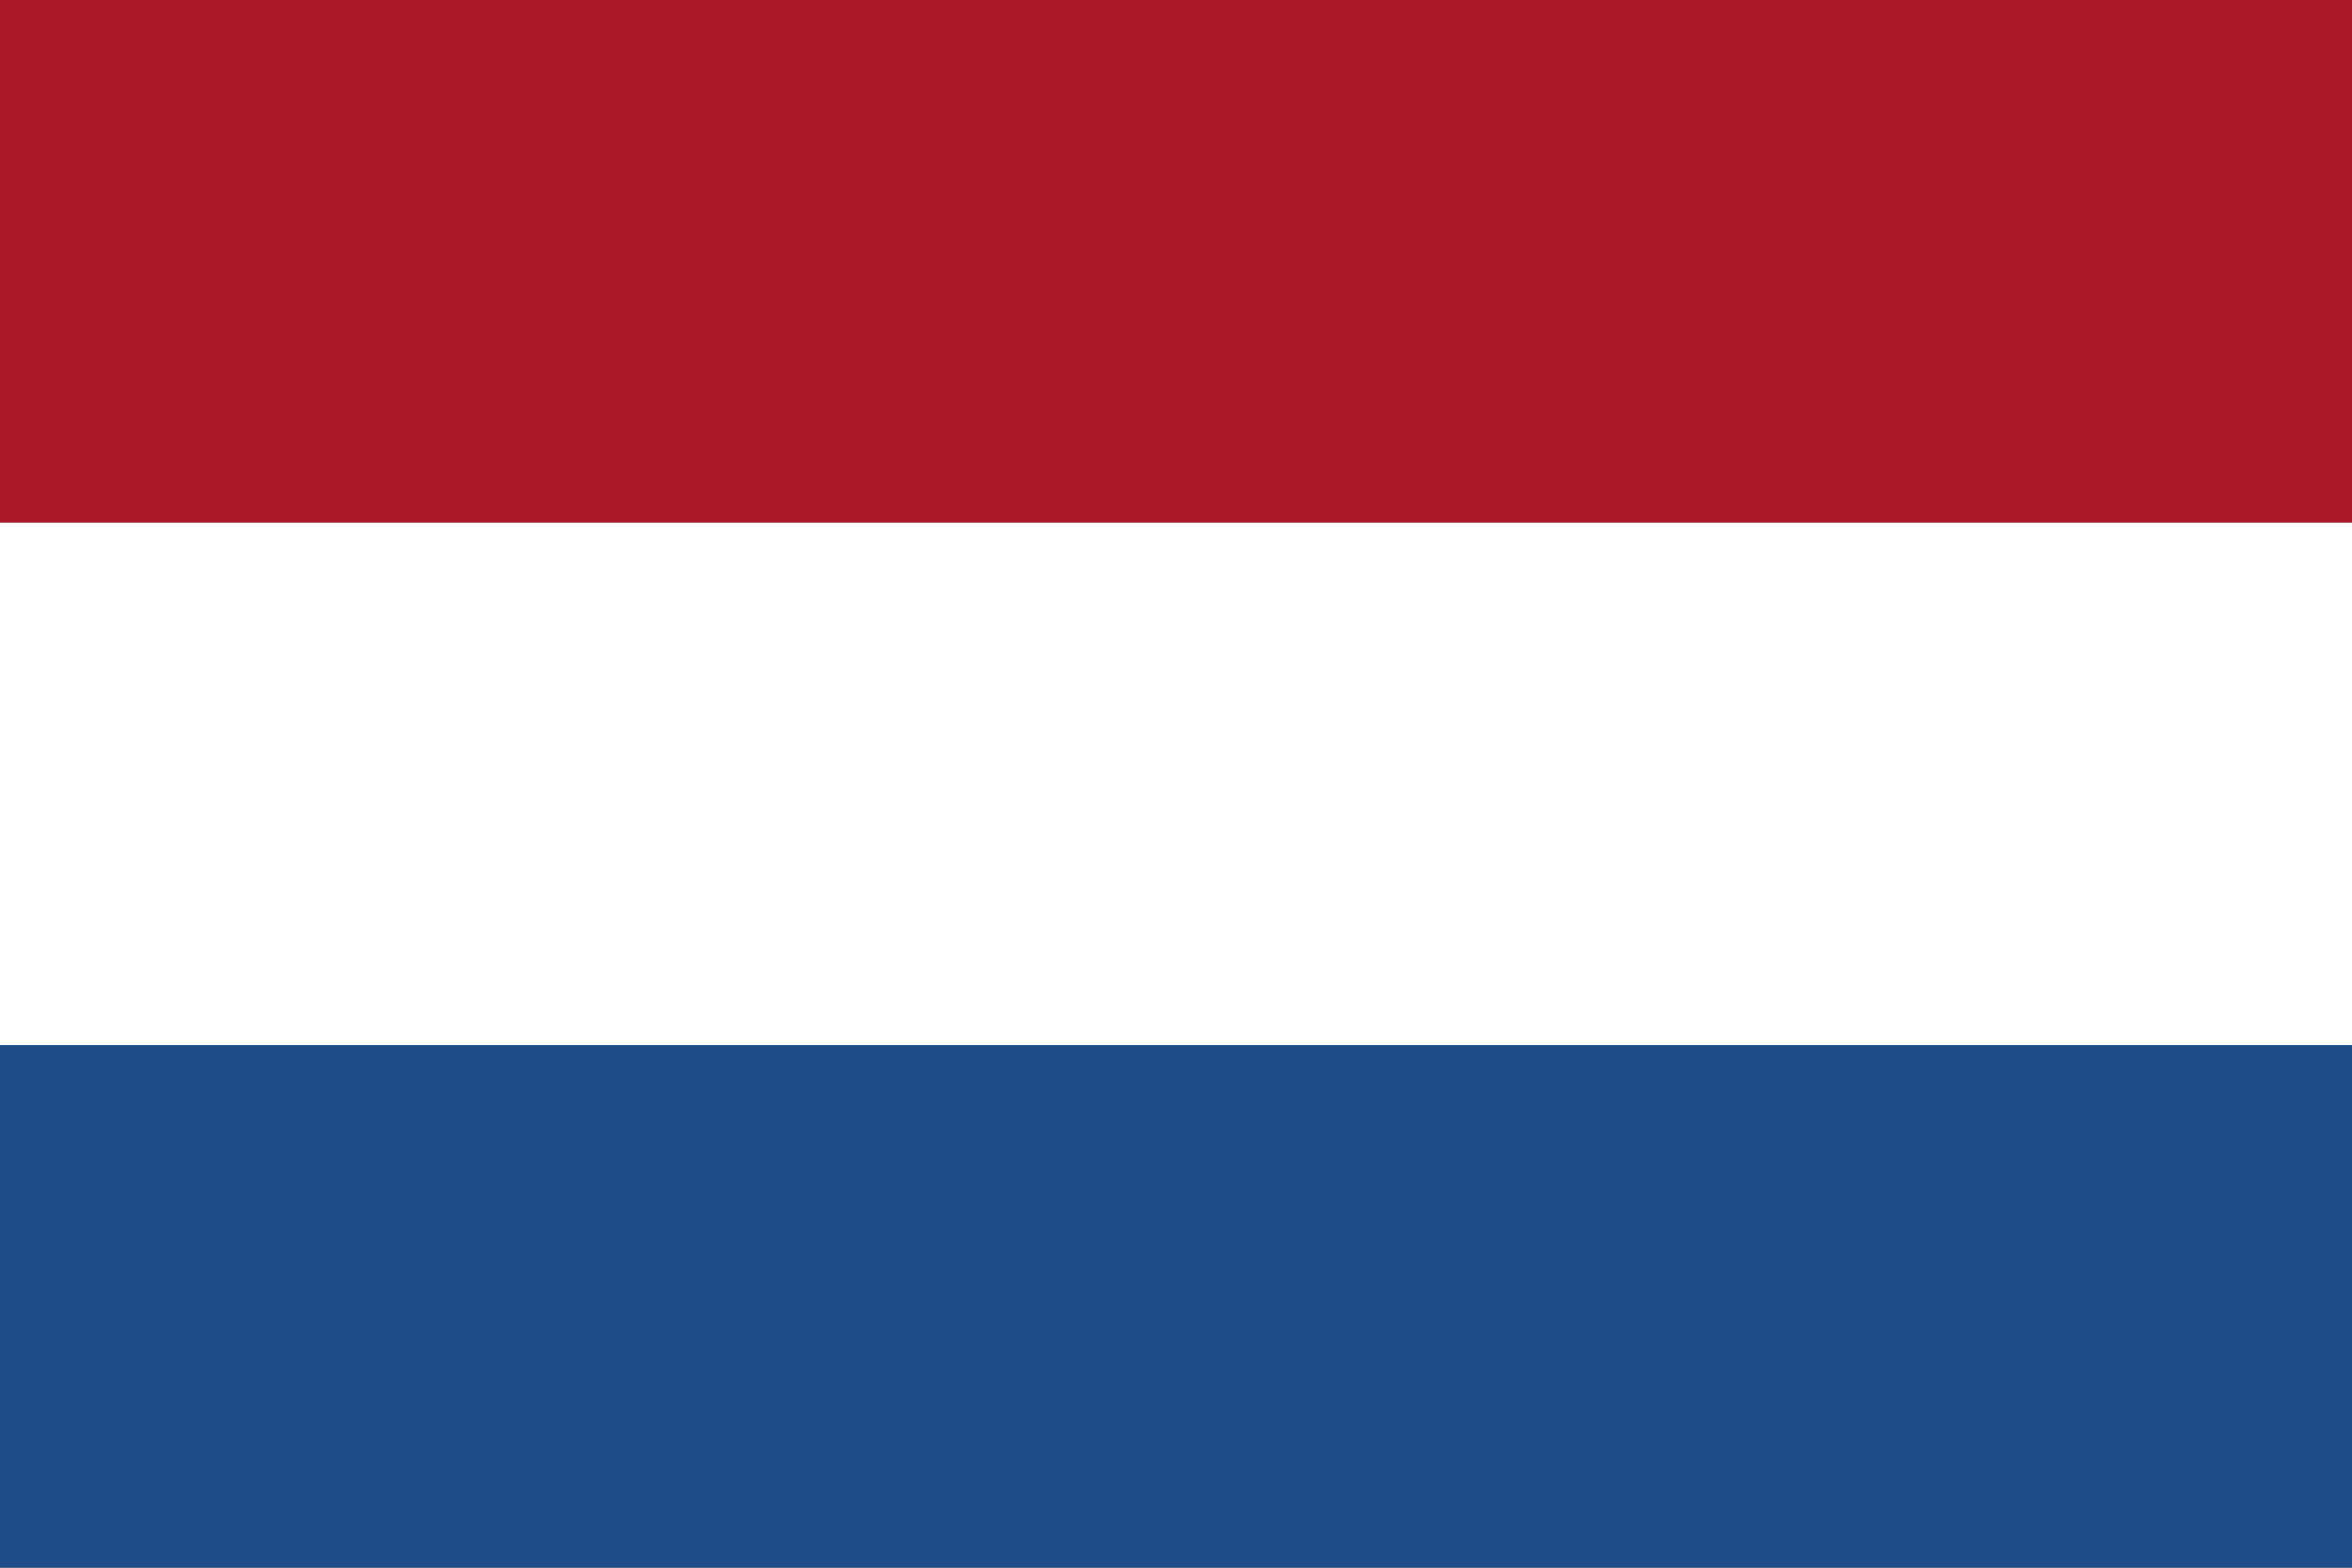
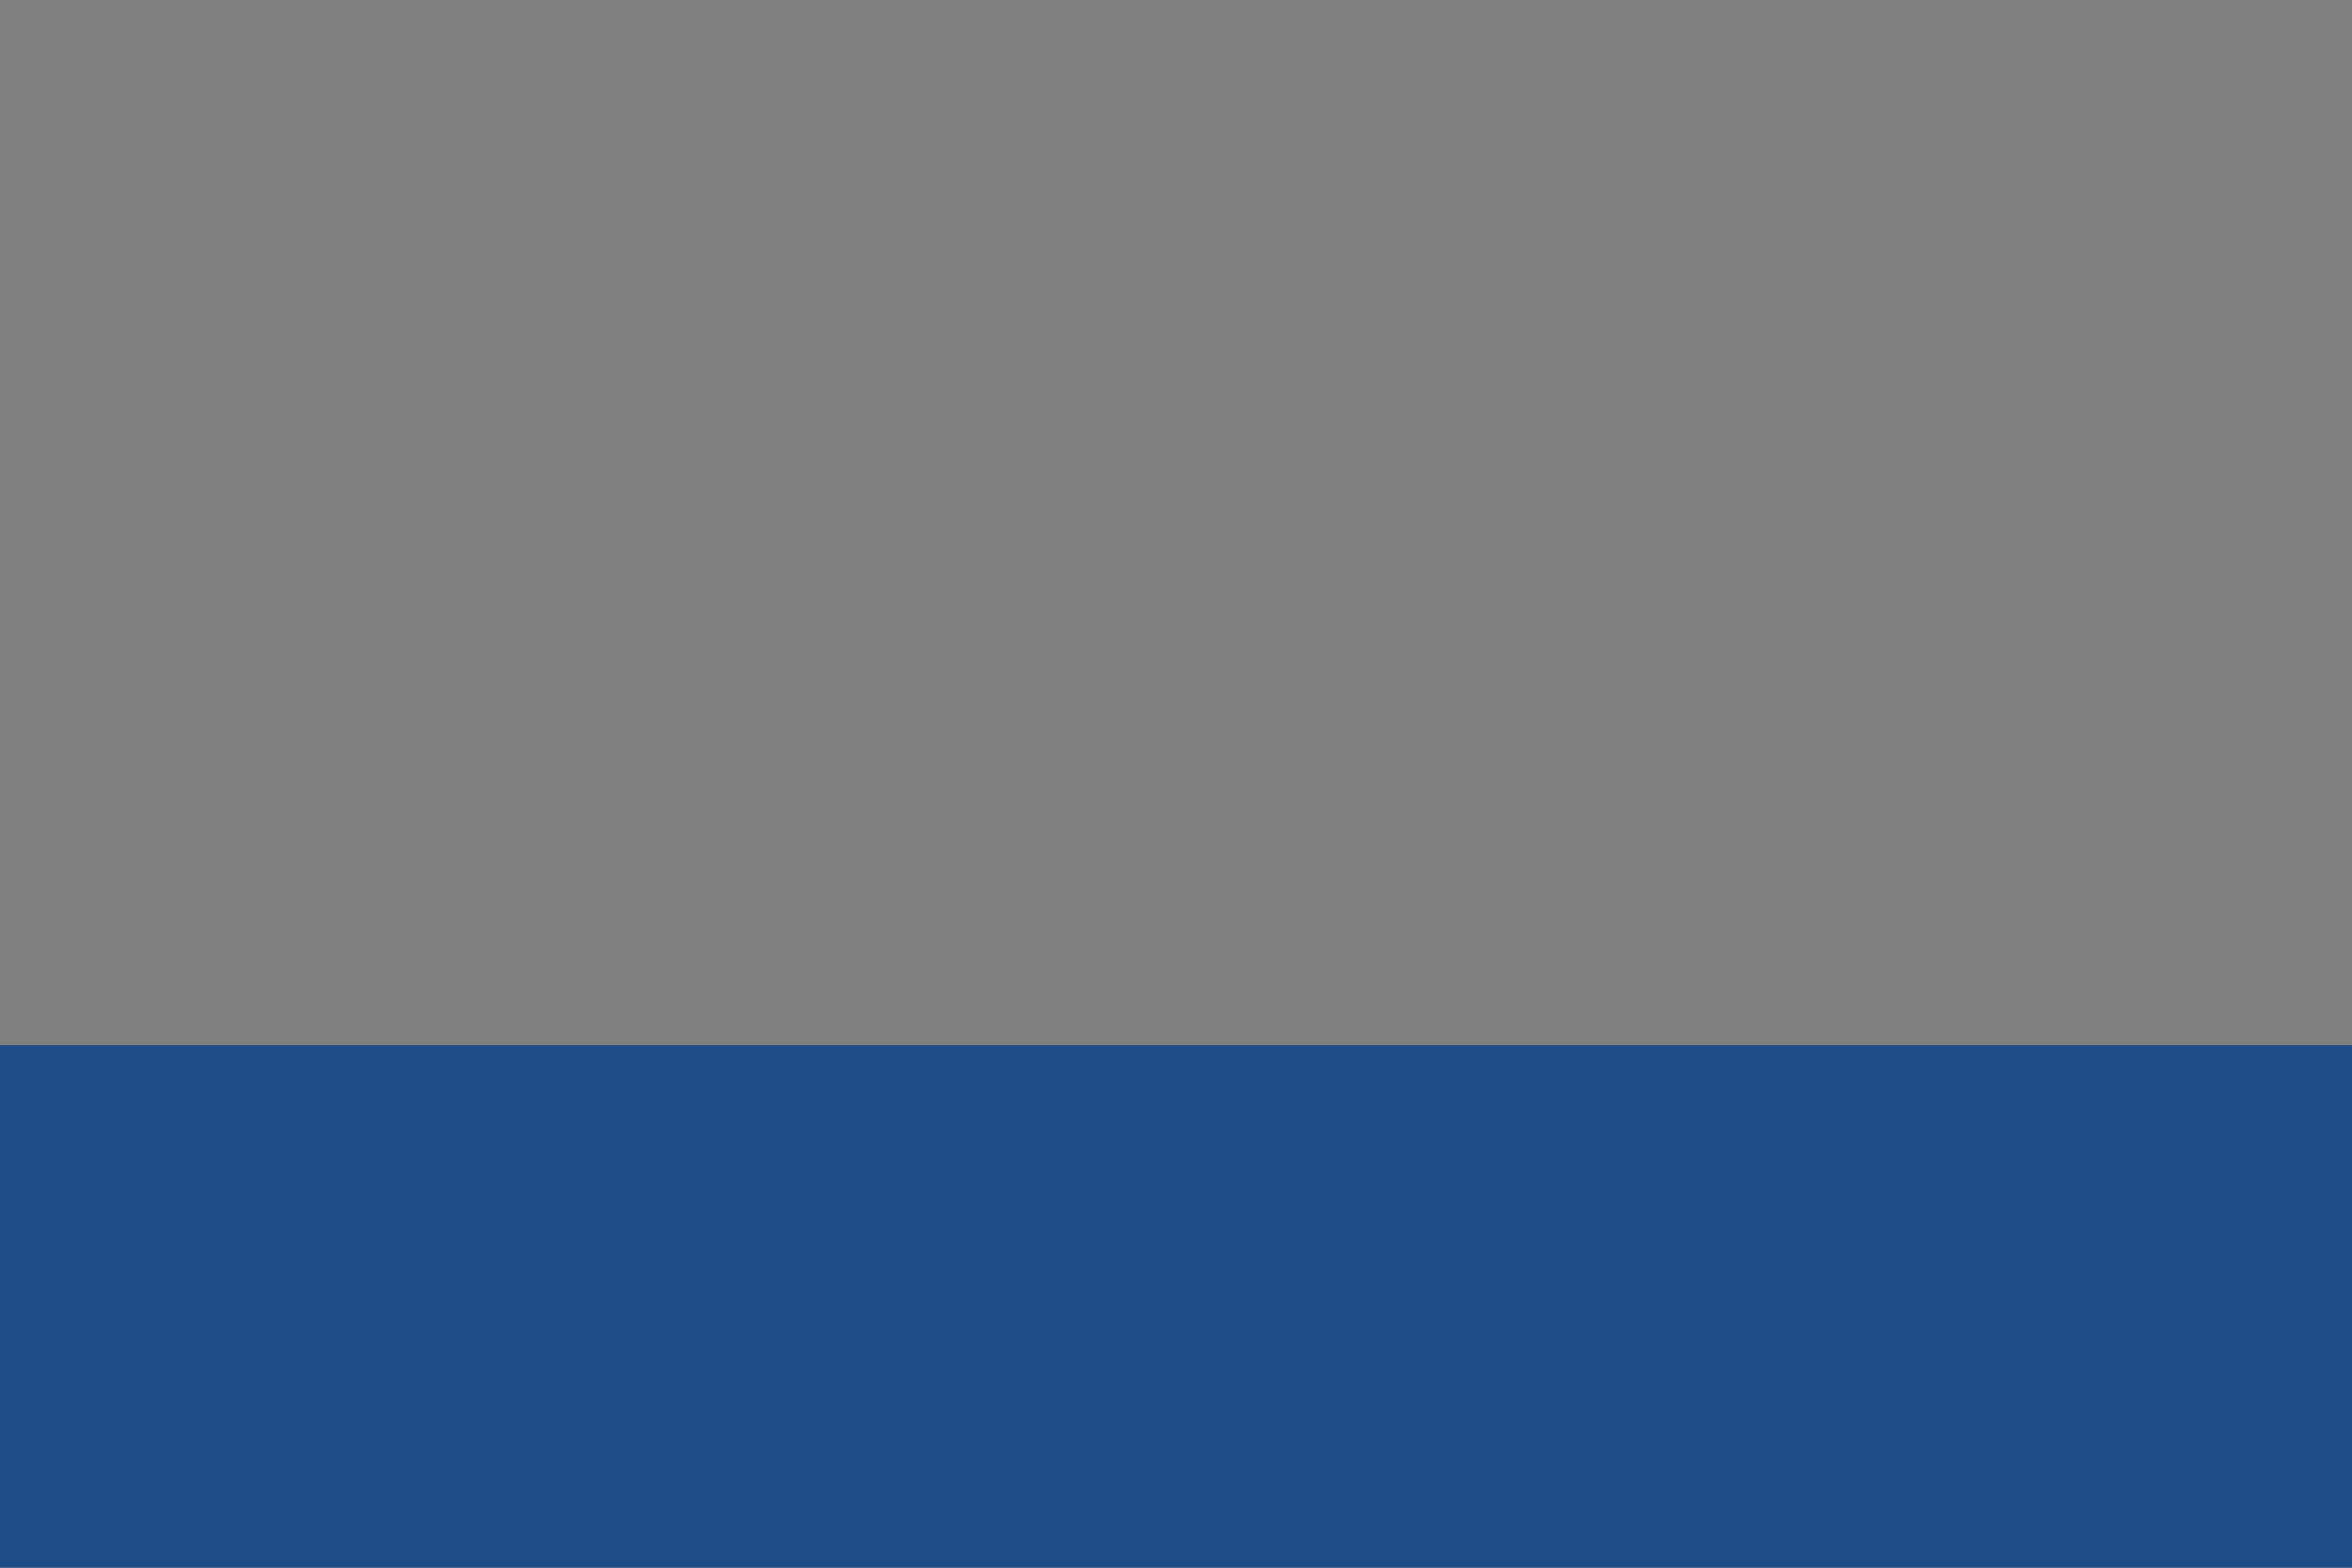
<svg xmlns="http://www.w3.org/2000/svg" version="1.1" id="Laag_1" x="0px" y="0px" viewBox="0 0 18 12" style="enable-background:new 0 0 18 12;" xml:space="preserve">
  <rect x="0" y="0" width="18" height="12" fill="#808080" stroke="none" />
  <style type="text/css">
	.st0{fill:#FFFFFF;}
	.st1{fill:#AB1929;}
	.st2{fill:#1E4C88;}
</style>
  <g>
-     <rect x="0" y="4" class="st0" width="18" height="4" />
-     <rect x="0" class="st1" width="18" height="4" />
    <rect x="0" y="8" class="st2" width="18" height="4" />
  </g>
</svg>